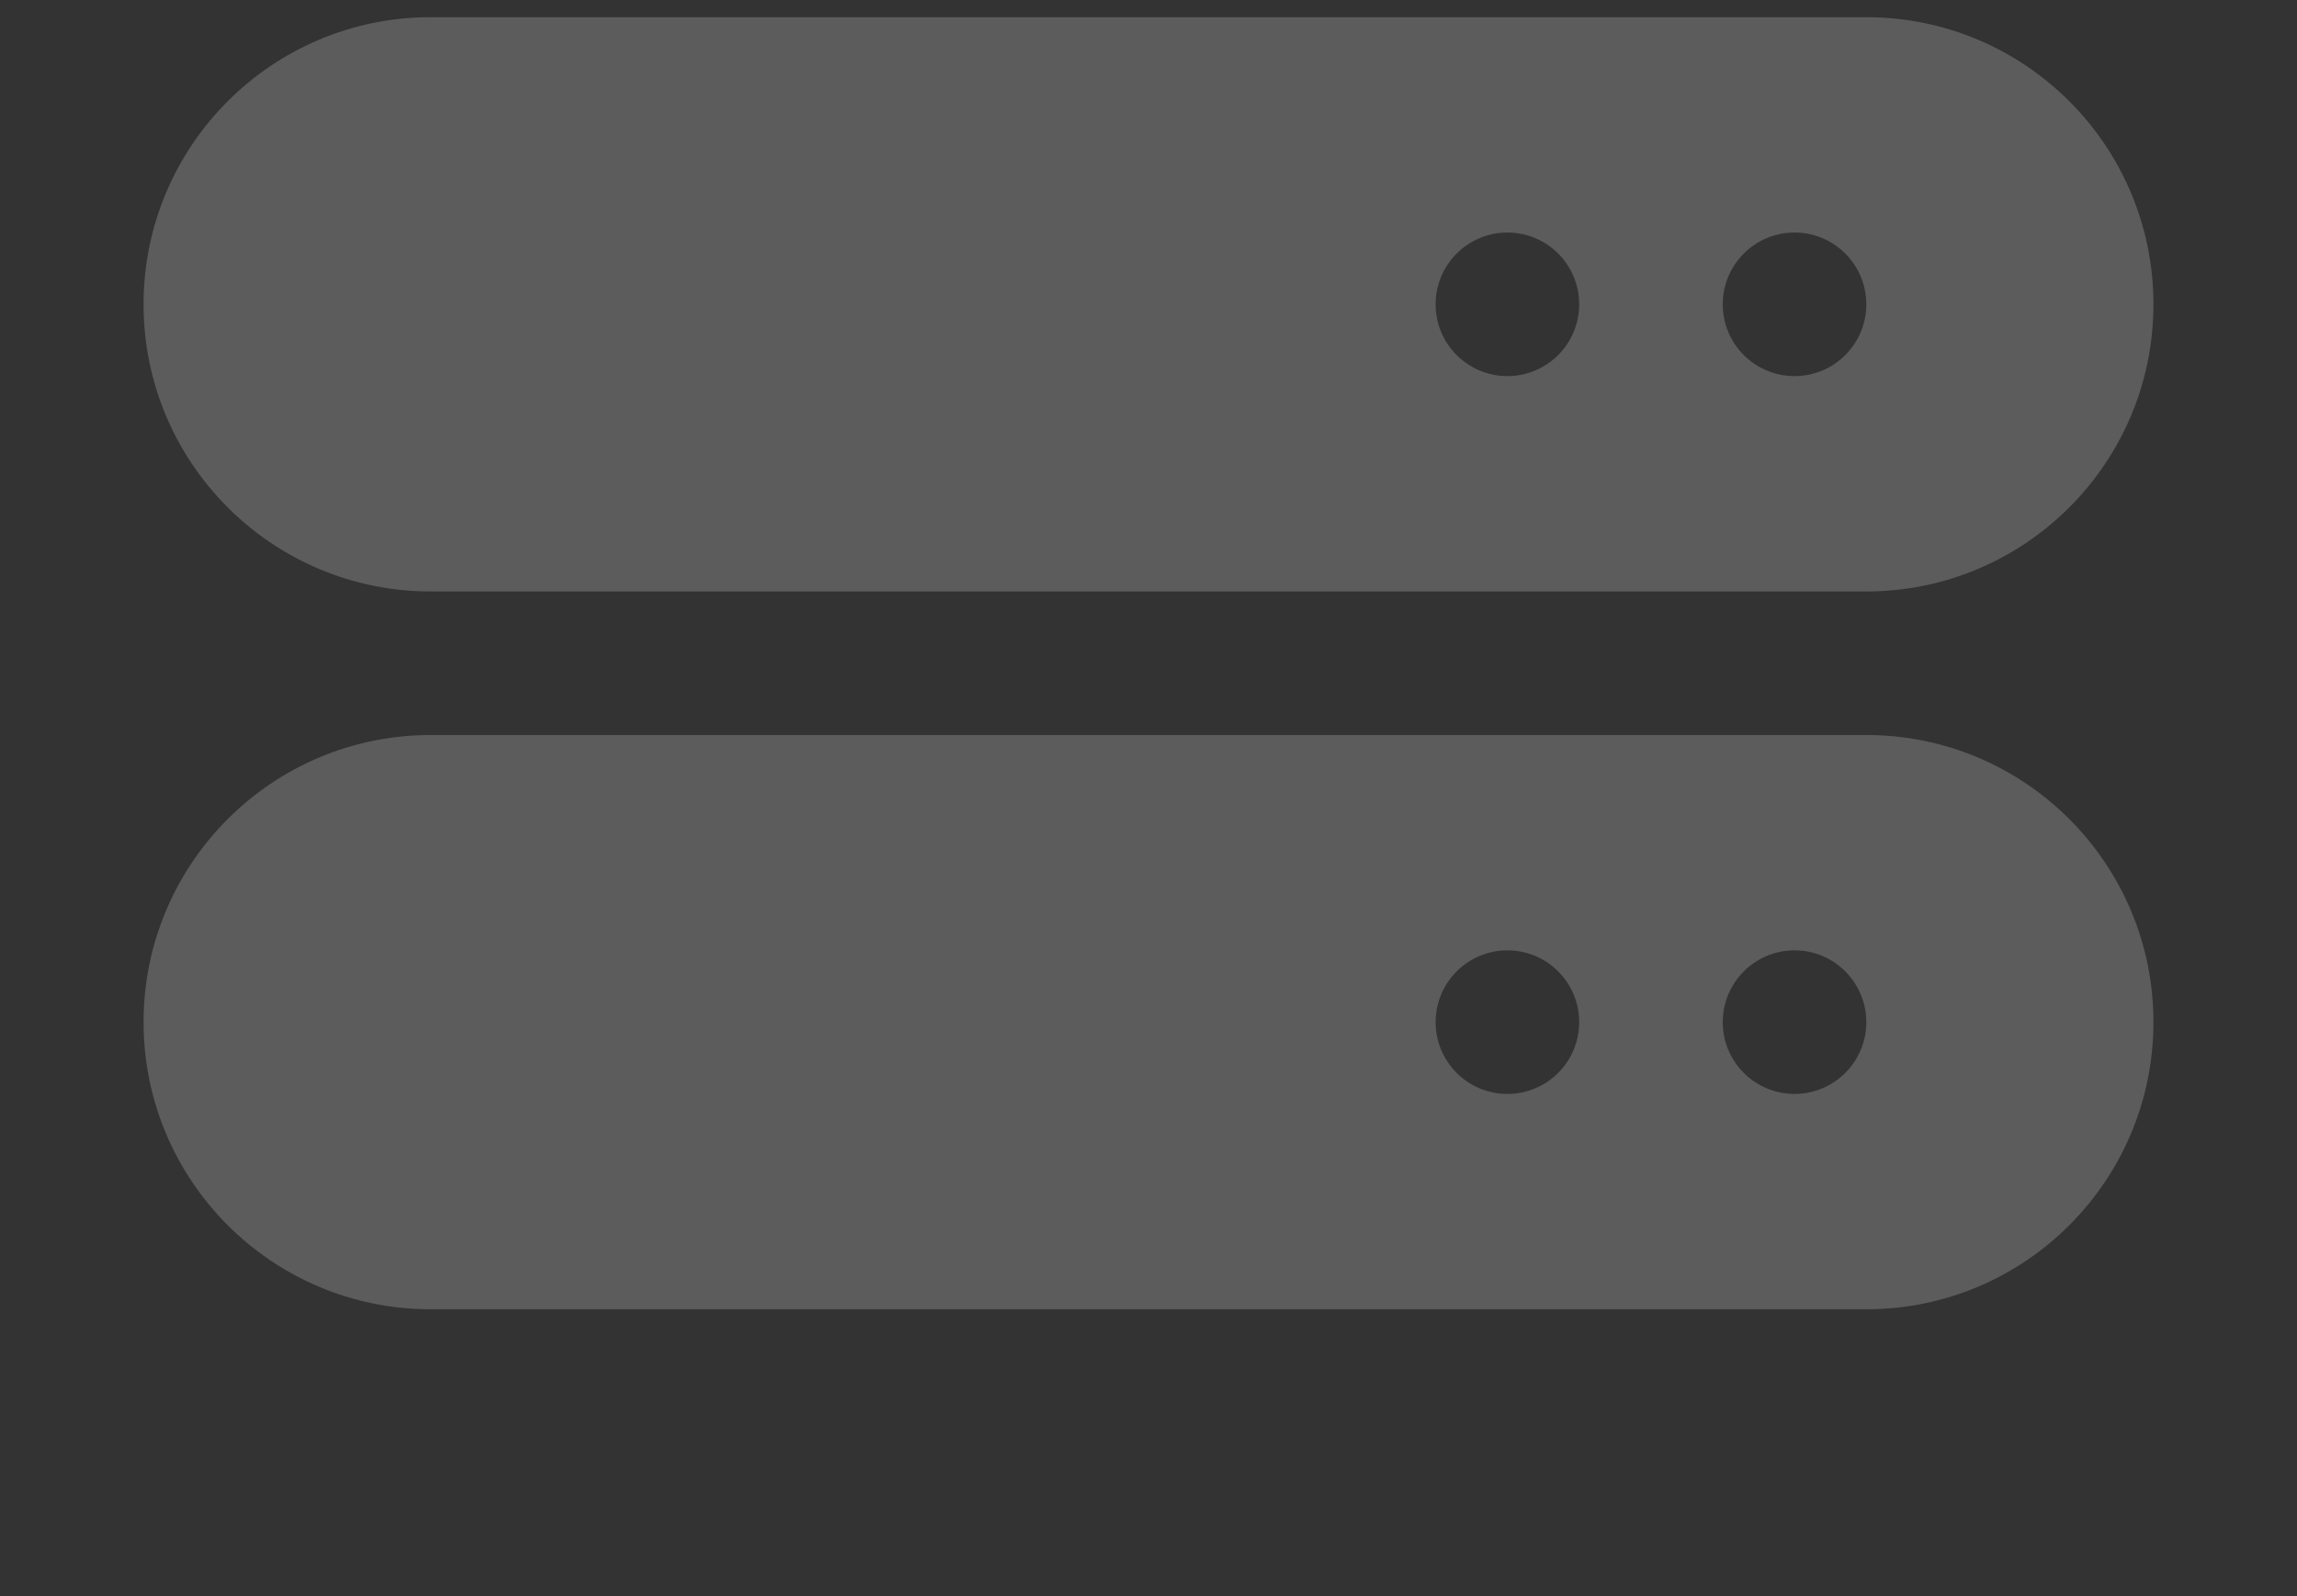
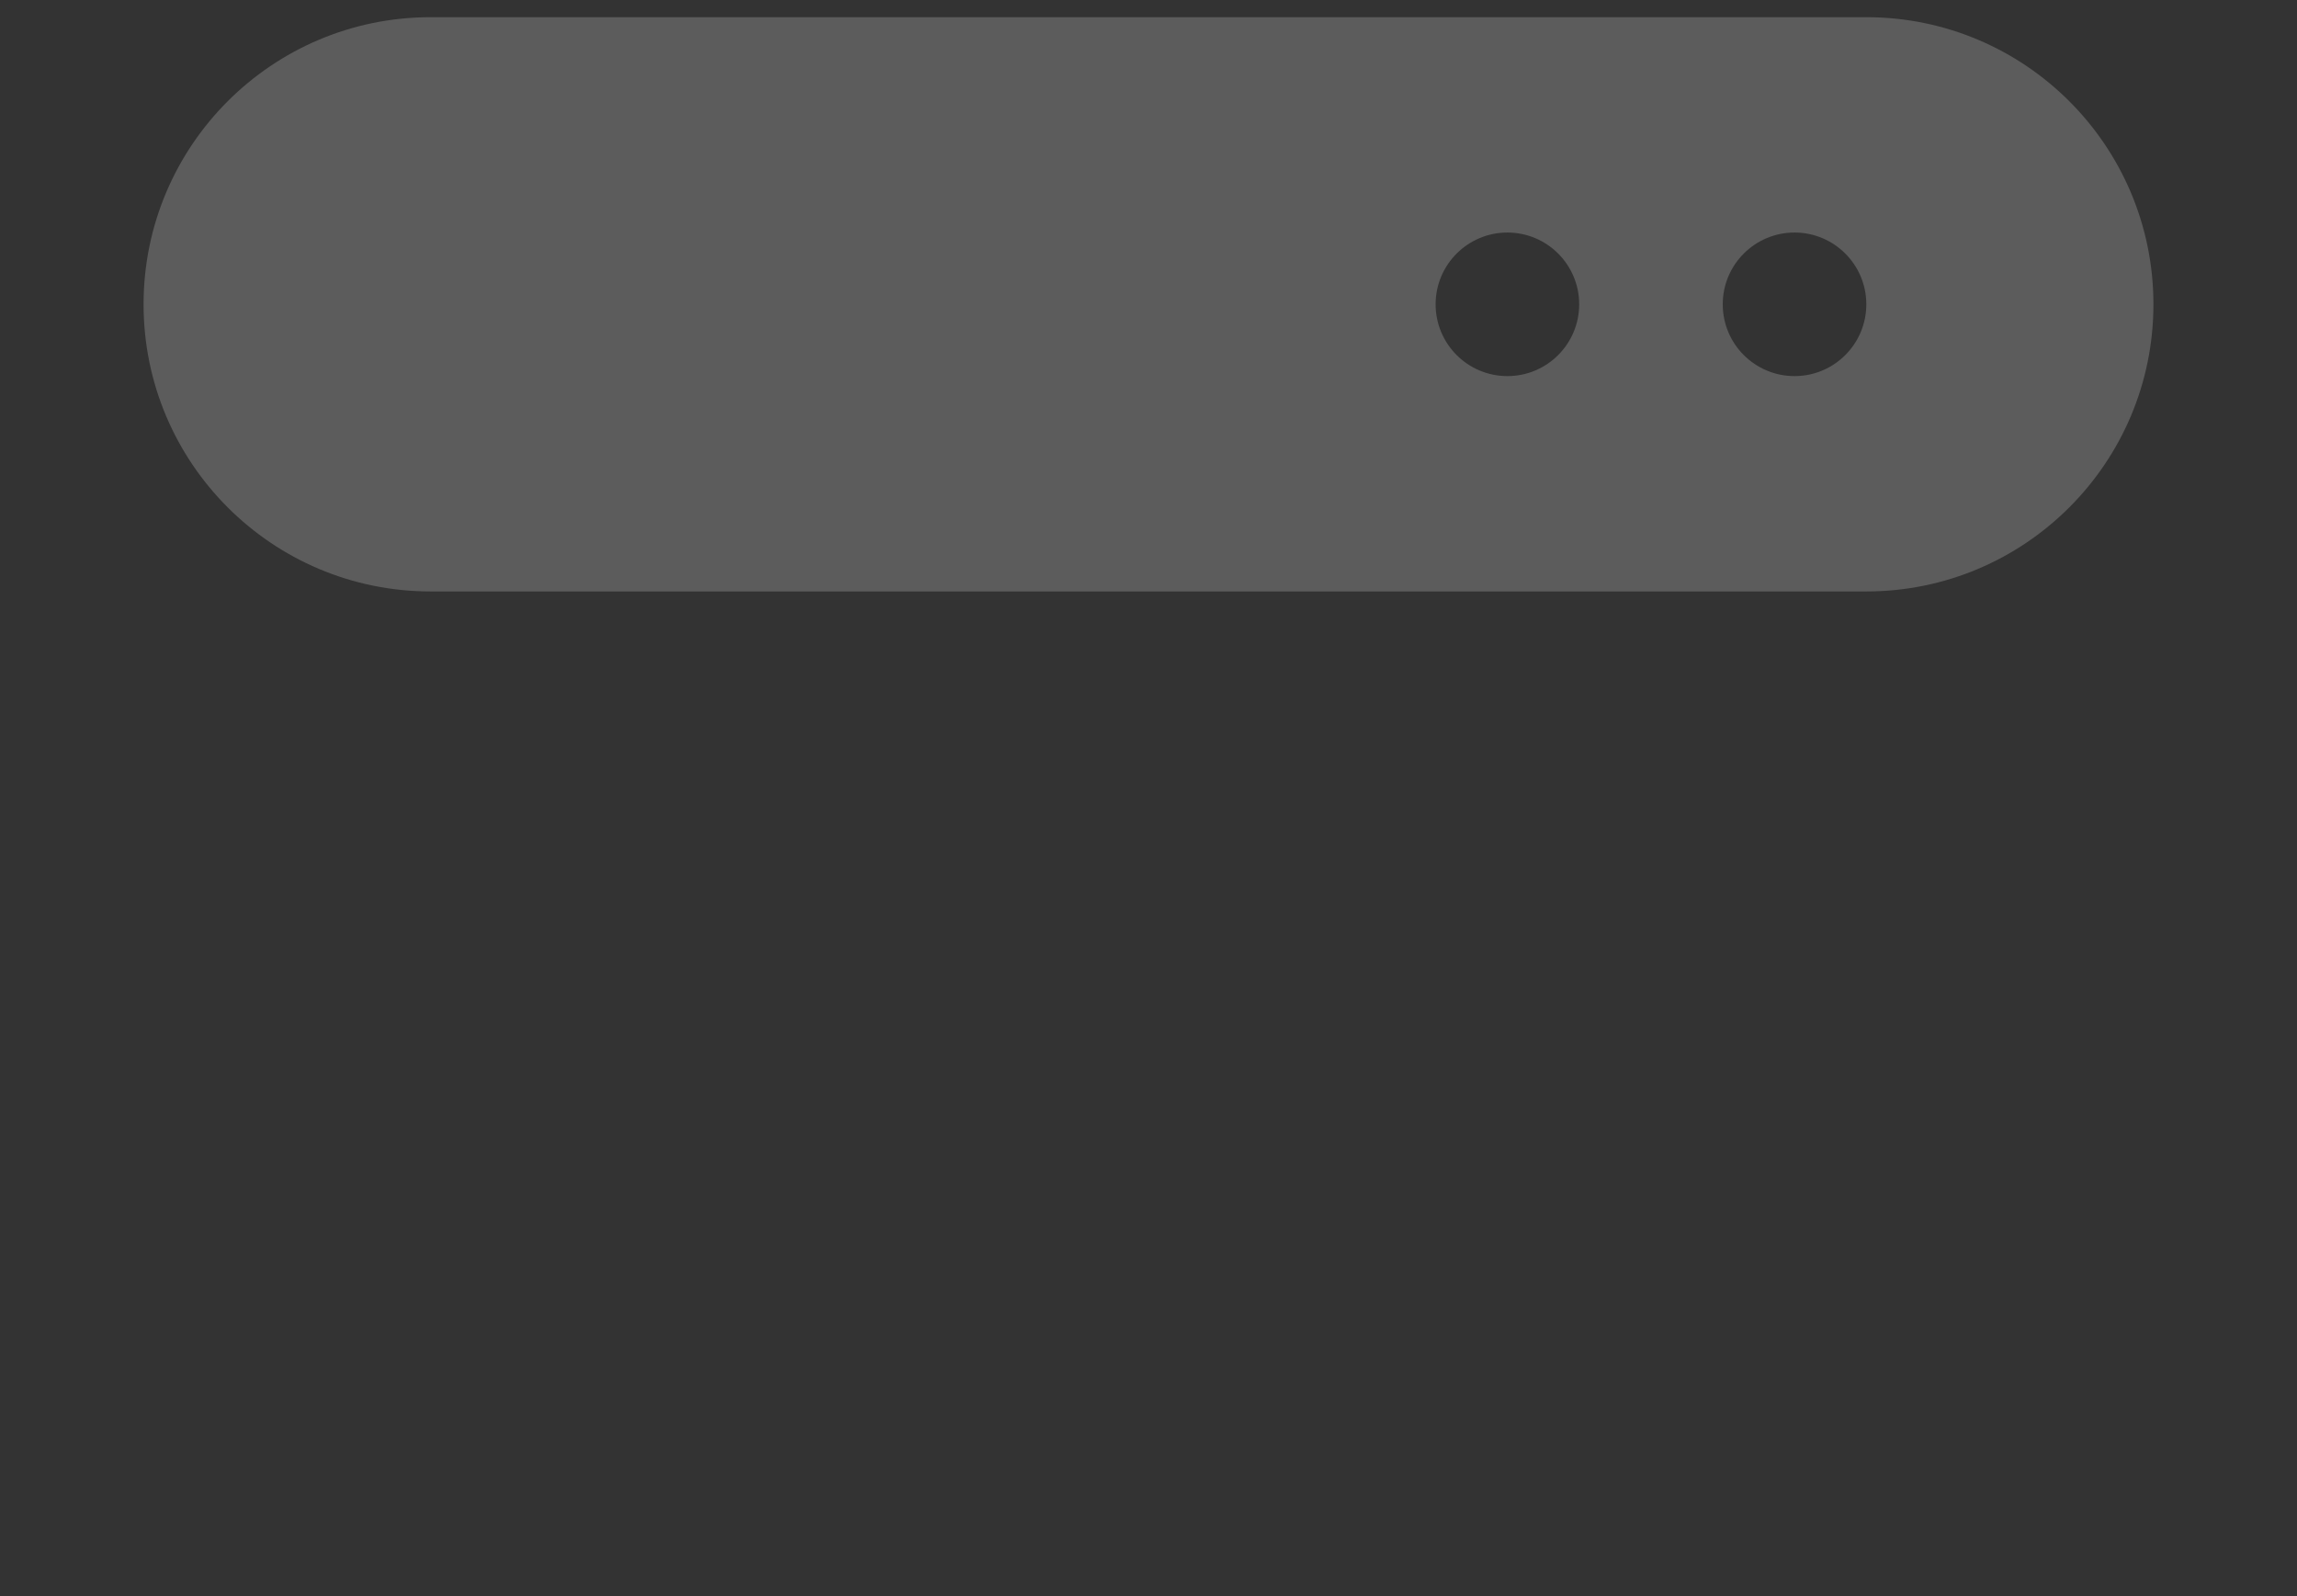
<svg xmlns="http://www.w3.org/2000/svg" width="259" height="180" viewBox="0 0 259 180" fill="none">
  <rect x="0" y="0" width="259" height="180" fill="#333333" stroke="none" />
  <g opacity="0.2">
-     <path d="M59.43 -35.319C65.581 -42.495 74.56 -46.625 84.011 -46.625H174.988C184.439 -46.625 193.418 -42.495 199.569 -35.319L218.15 -13.641C215.638 -14.042 213.062 -14.25 210.437 -14.25H48.562C45.937 -14.25 43.36 -14.042 40.848 -13.641L59.43 -35.319Z" fill="white" />
+     <path d="M59.43 -35.319C65.581 -42.495 74.56 -46.625 84.011 -46.625H174.988L218.15 -13.641C215.638 -14.042 213.062 -14.25 210.437 -14.25H48.562C45.937 -14.25 43.36 -14.042 40.848 -13.641L59.43 -35.319Z" fill="white" />
    <path fill-rule="evenodd" clip-rule="evenodd" d="M16.188 34.312C16.188 16.432 30.682 1.938 48.562 1.938H210.438C228.318 1.938 242.812 16.432 242.812 34.312C242.812 52.193 228.318 66.688 210.438 66.688H48.562C30.682 66.688 16.188 52.193 16.188 34.312ZM178.062 34.312C178.062 38.782 174.439 42.406 169.969 42.406C165.499 42.406 161.875 38.782 161.875 34.312C161.875 29.843 165.499 26.219 169.969 26.219C174.439 26.219 178.062 29.843 178.062 34.312ZM202.344 42.406C206.814 42.406 210.438 38.782 210.438 34.312C210.438 29.843 206.814 26.219 202.344 26.219C197.874 26.219 194.25 29.843 194.25 34.312C194.25 38.782 197.874 42.406 202.344 42.406Z" fill="white" />
-     <path fill-rule="evenodd" clip-rule="evenodd" d="M48.562 82.875C30.682 82.875 16.188 97.37 16.188 115.25C16.188 133.13 30.682 147.625 48.562 147.625H210.438C228.318 147.625 242.812 133.13 242.812 115.25C242.812 97.37 228.318 82.875 210.438 82.875H48.562ZM169.969 123.344C174.439 123.344 178.062 119.72 178.062 115.25C178.062 110.78 174.439 107.156 169.969 107.156C165.499 107.156 161.875 110.78 161.875 115.25C161.875 119.72 165.499 123.344 169.969 123.344ZM210.438 115.25C210.438 119.72 206.814 123.344 202.344 123.344C197.874 123.344 194.25 119.72 194.25 115.25C194.25 110.78 197.874 107.156 202.344 107.156C206.814 107.156 210.438 110.78 210.438 115.25Z" fill="white" />
  </g>
</svg>